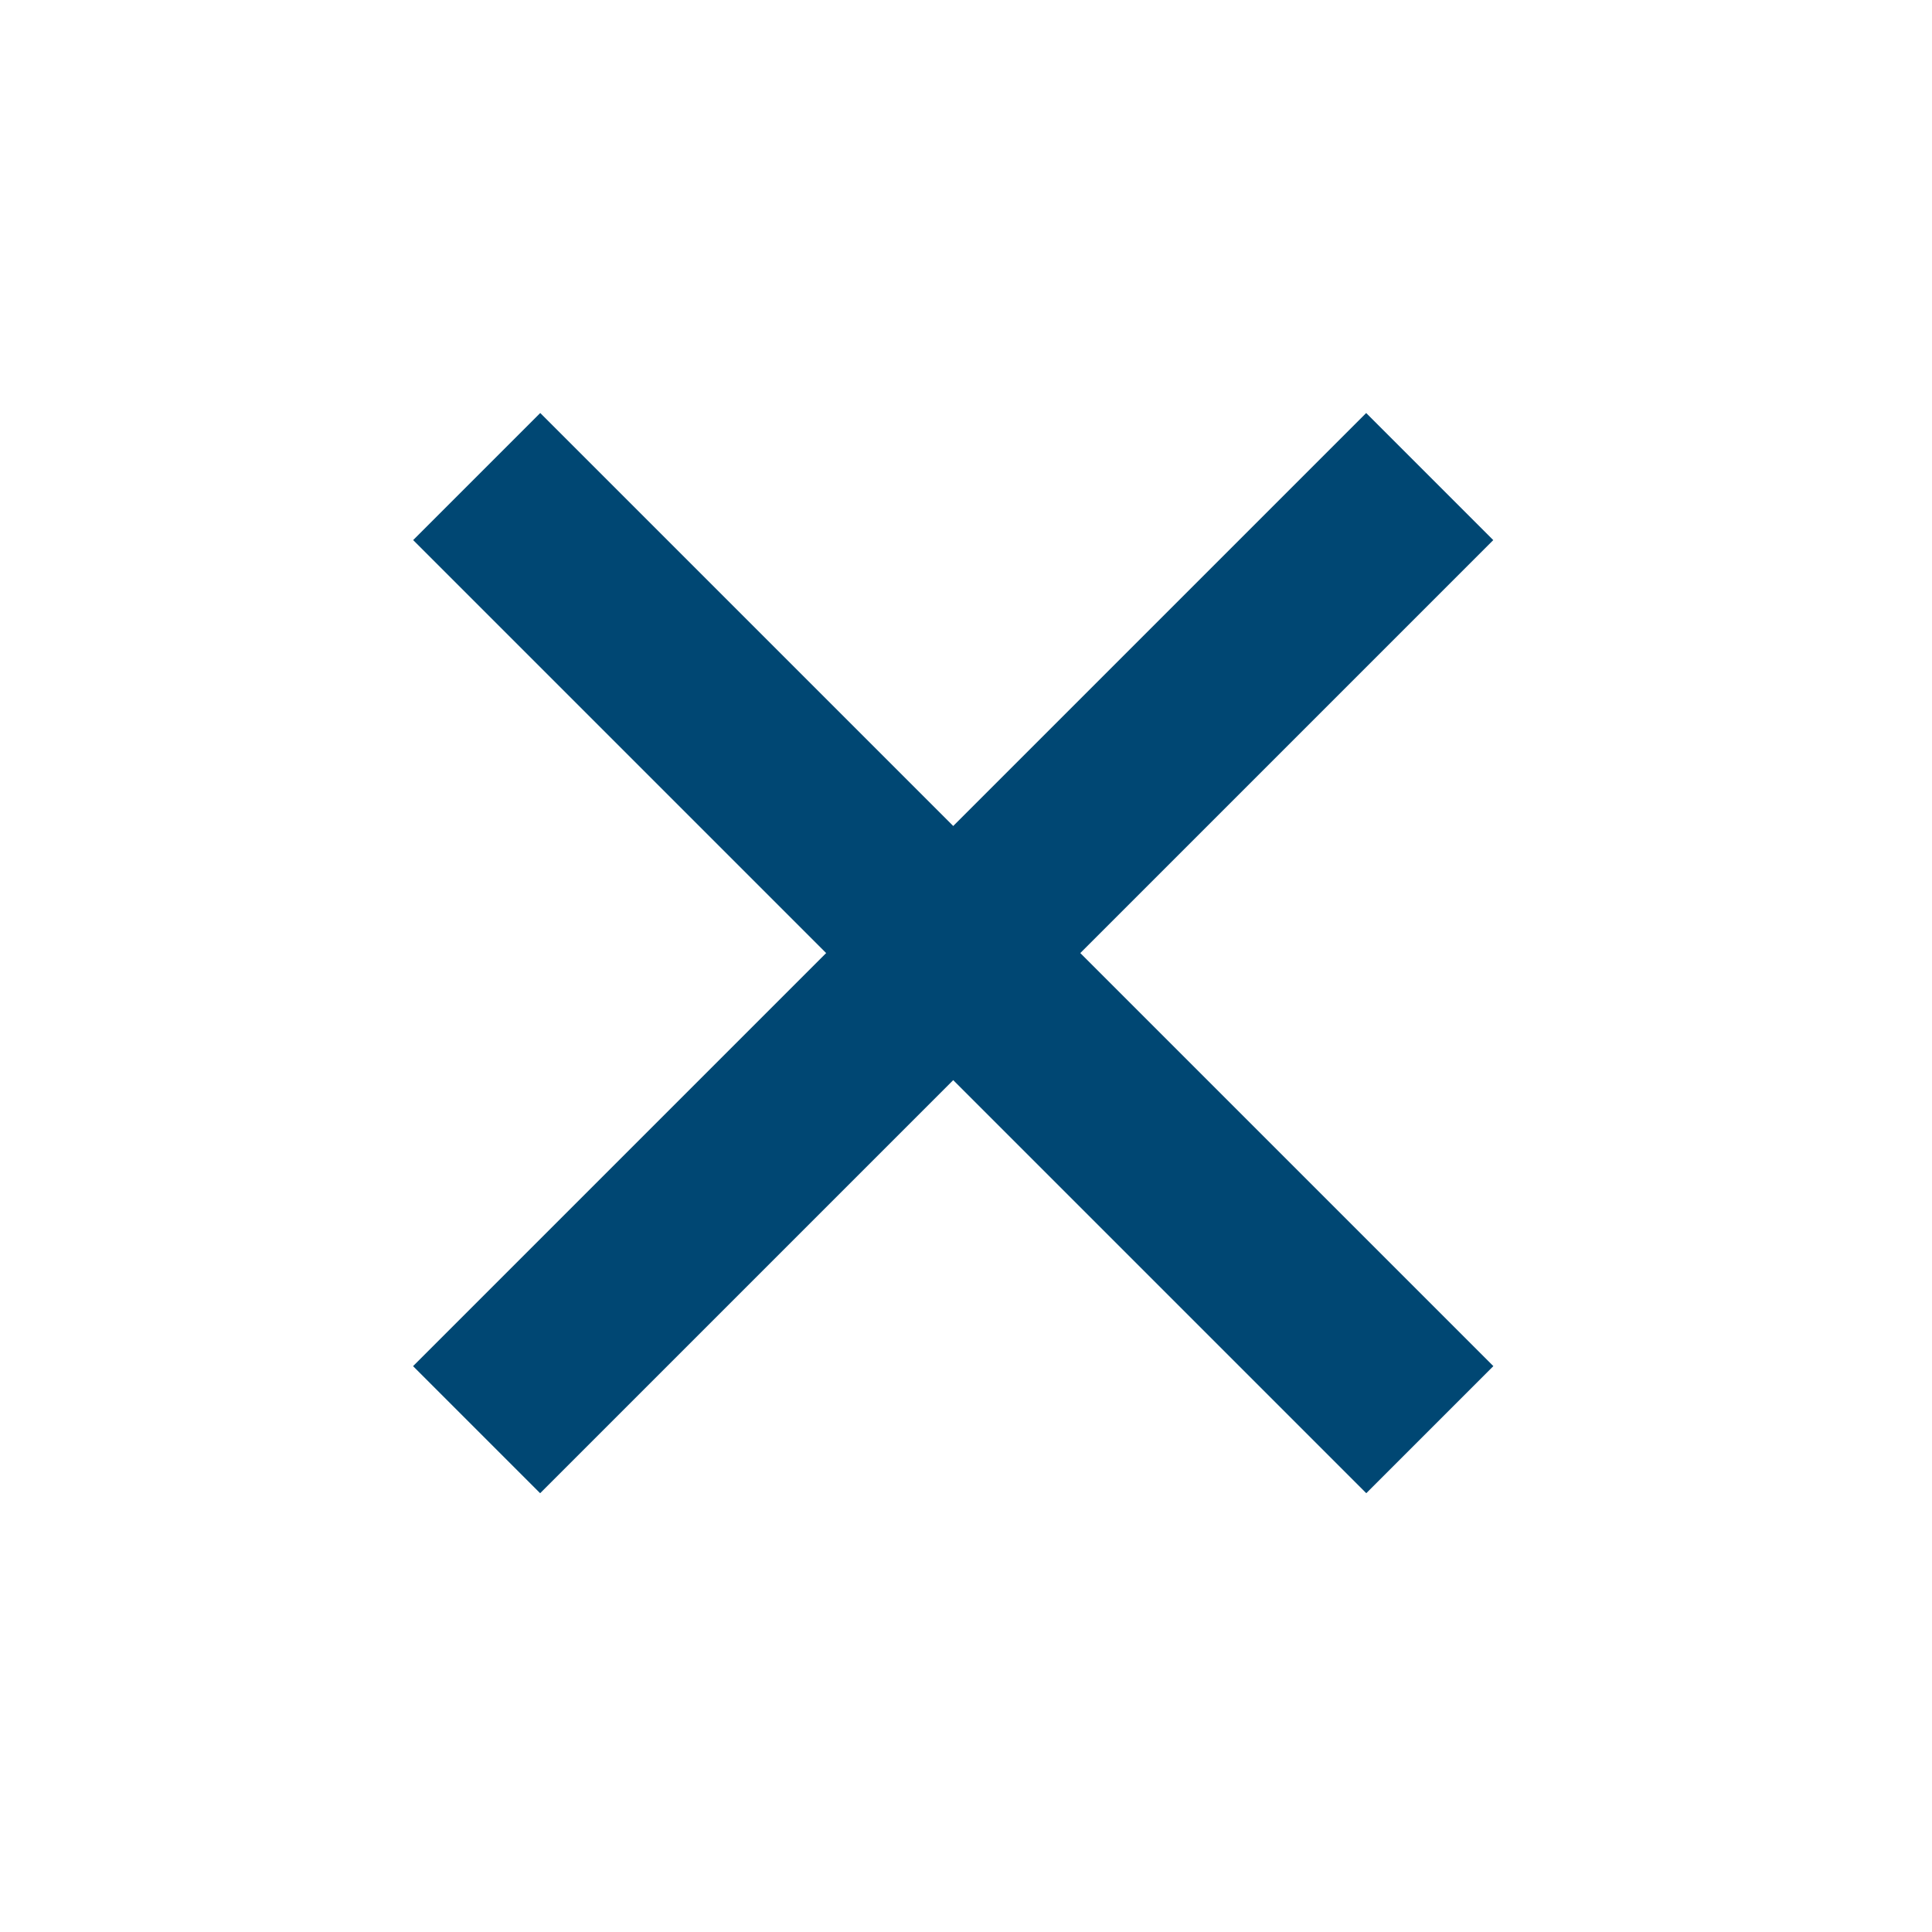
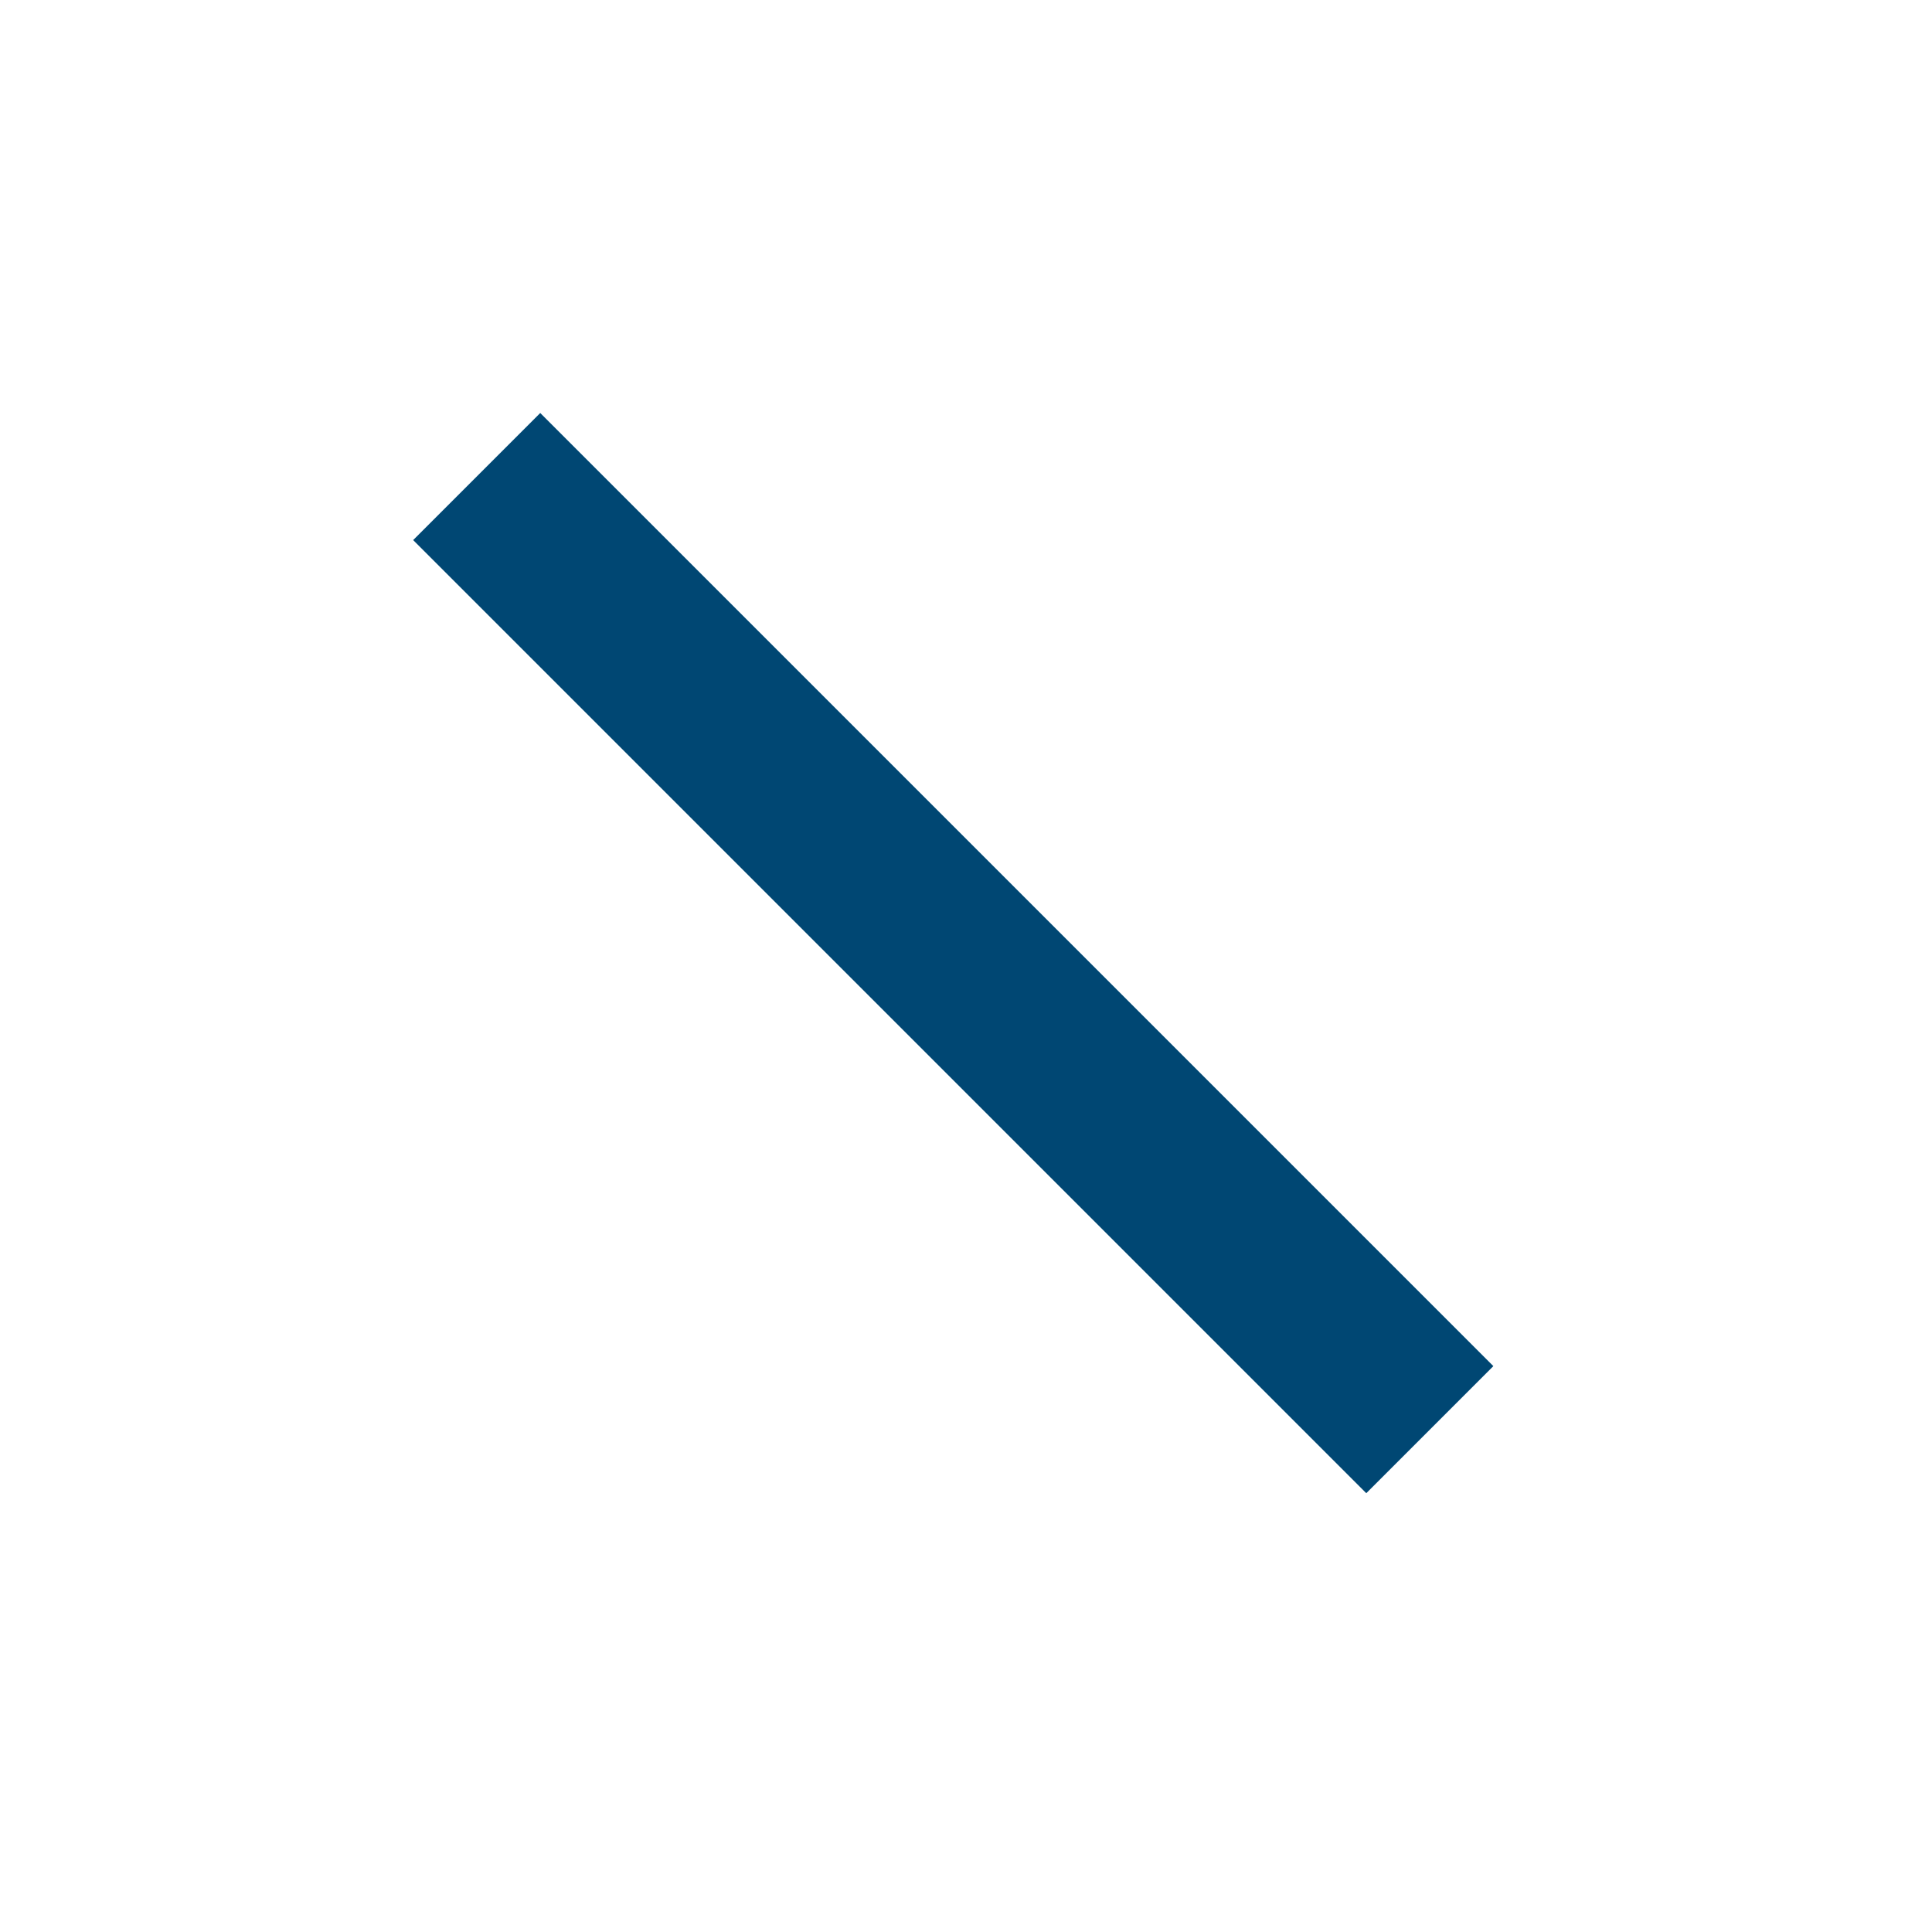
<svg xmlns="http://www.w3.org/2000/svg" width="43" height="43" viewBox="0 0 43 43" fill="none">
  <rect width="30" height="4" transform="translate(12.024 9.192) rotate(45)" fill="#004773" />
-   <rect width="30" height="4" transform="translate(33.235 12.021) rotate(135)" fill="#004773" />
</svg>